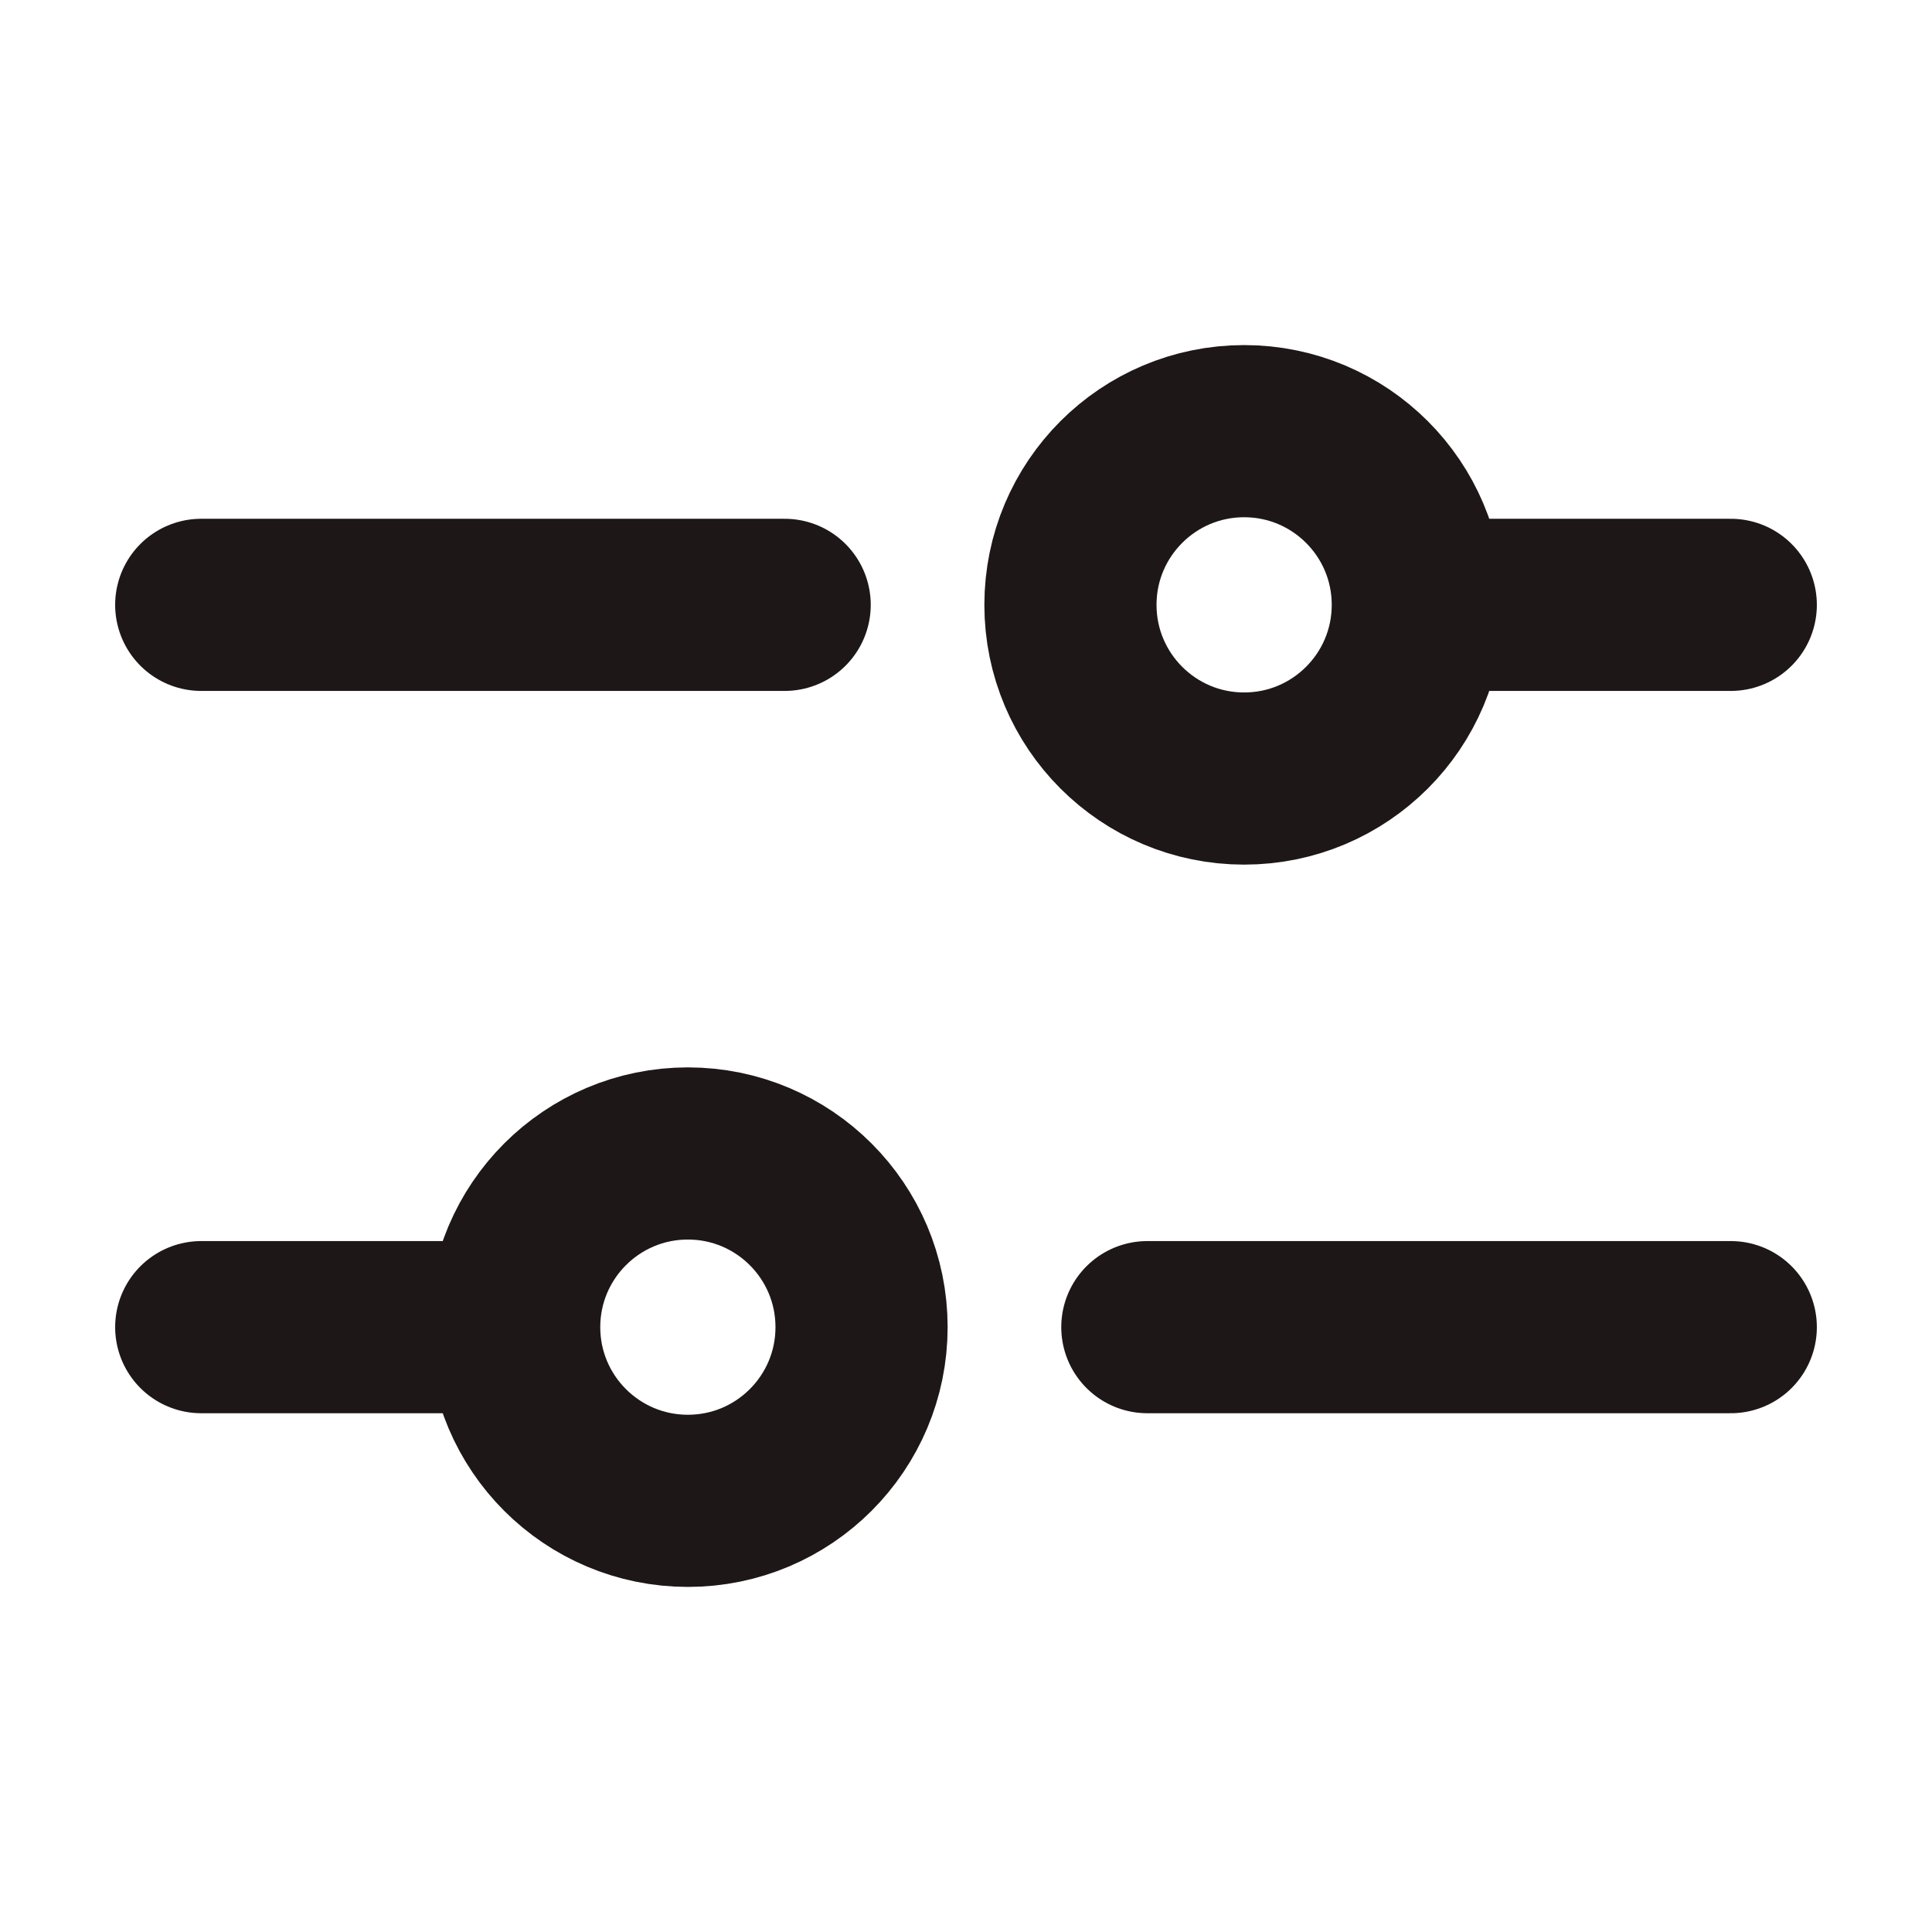
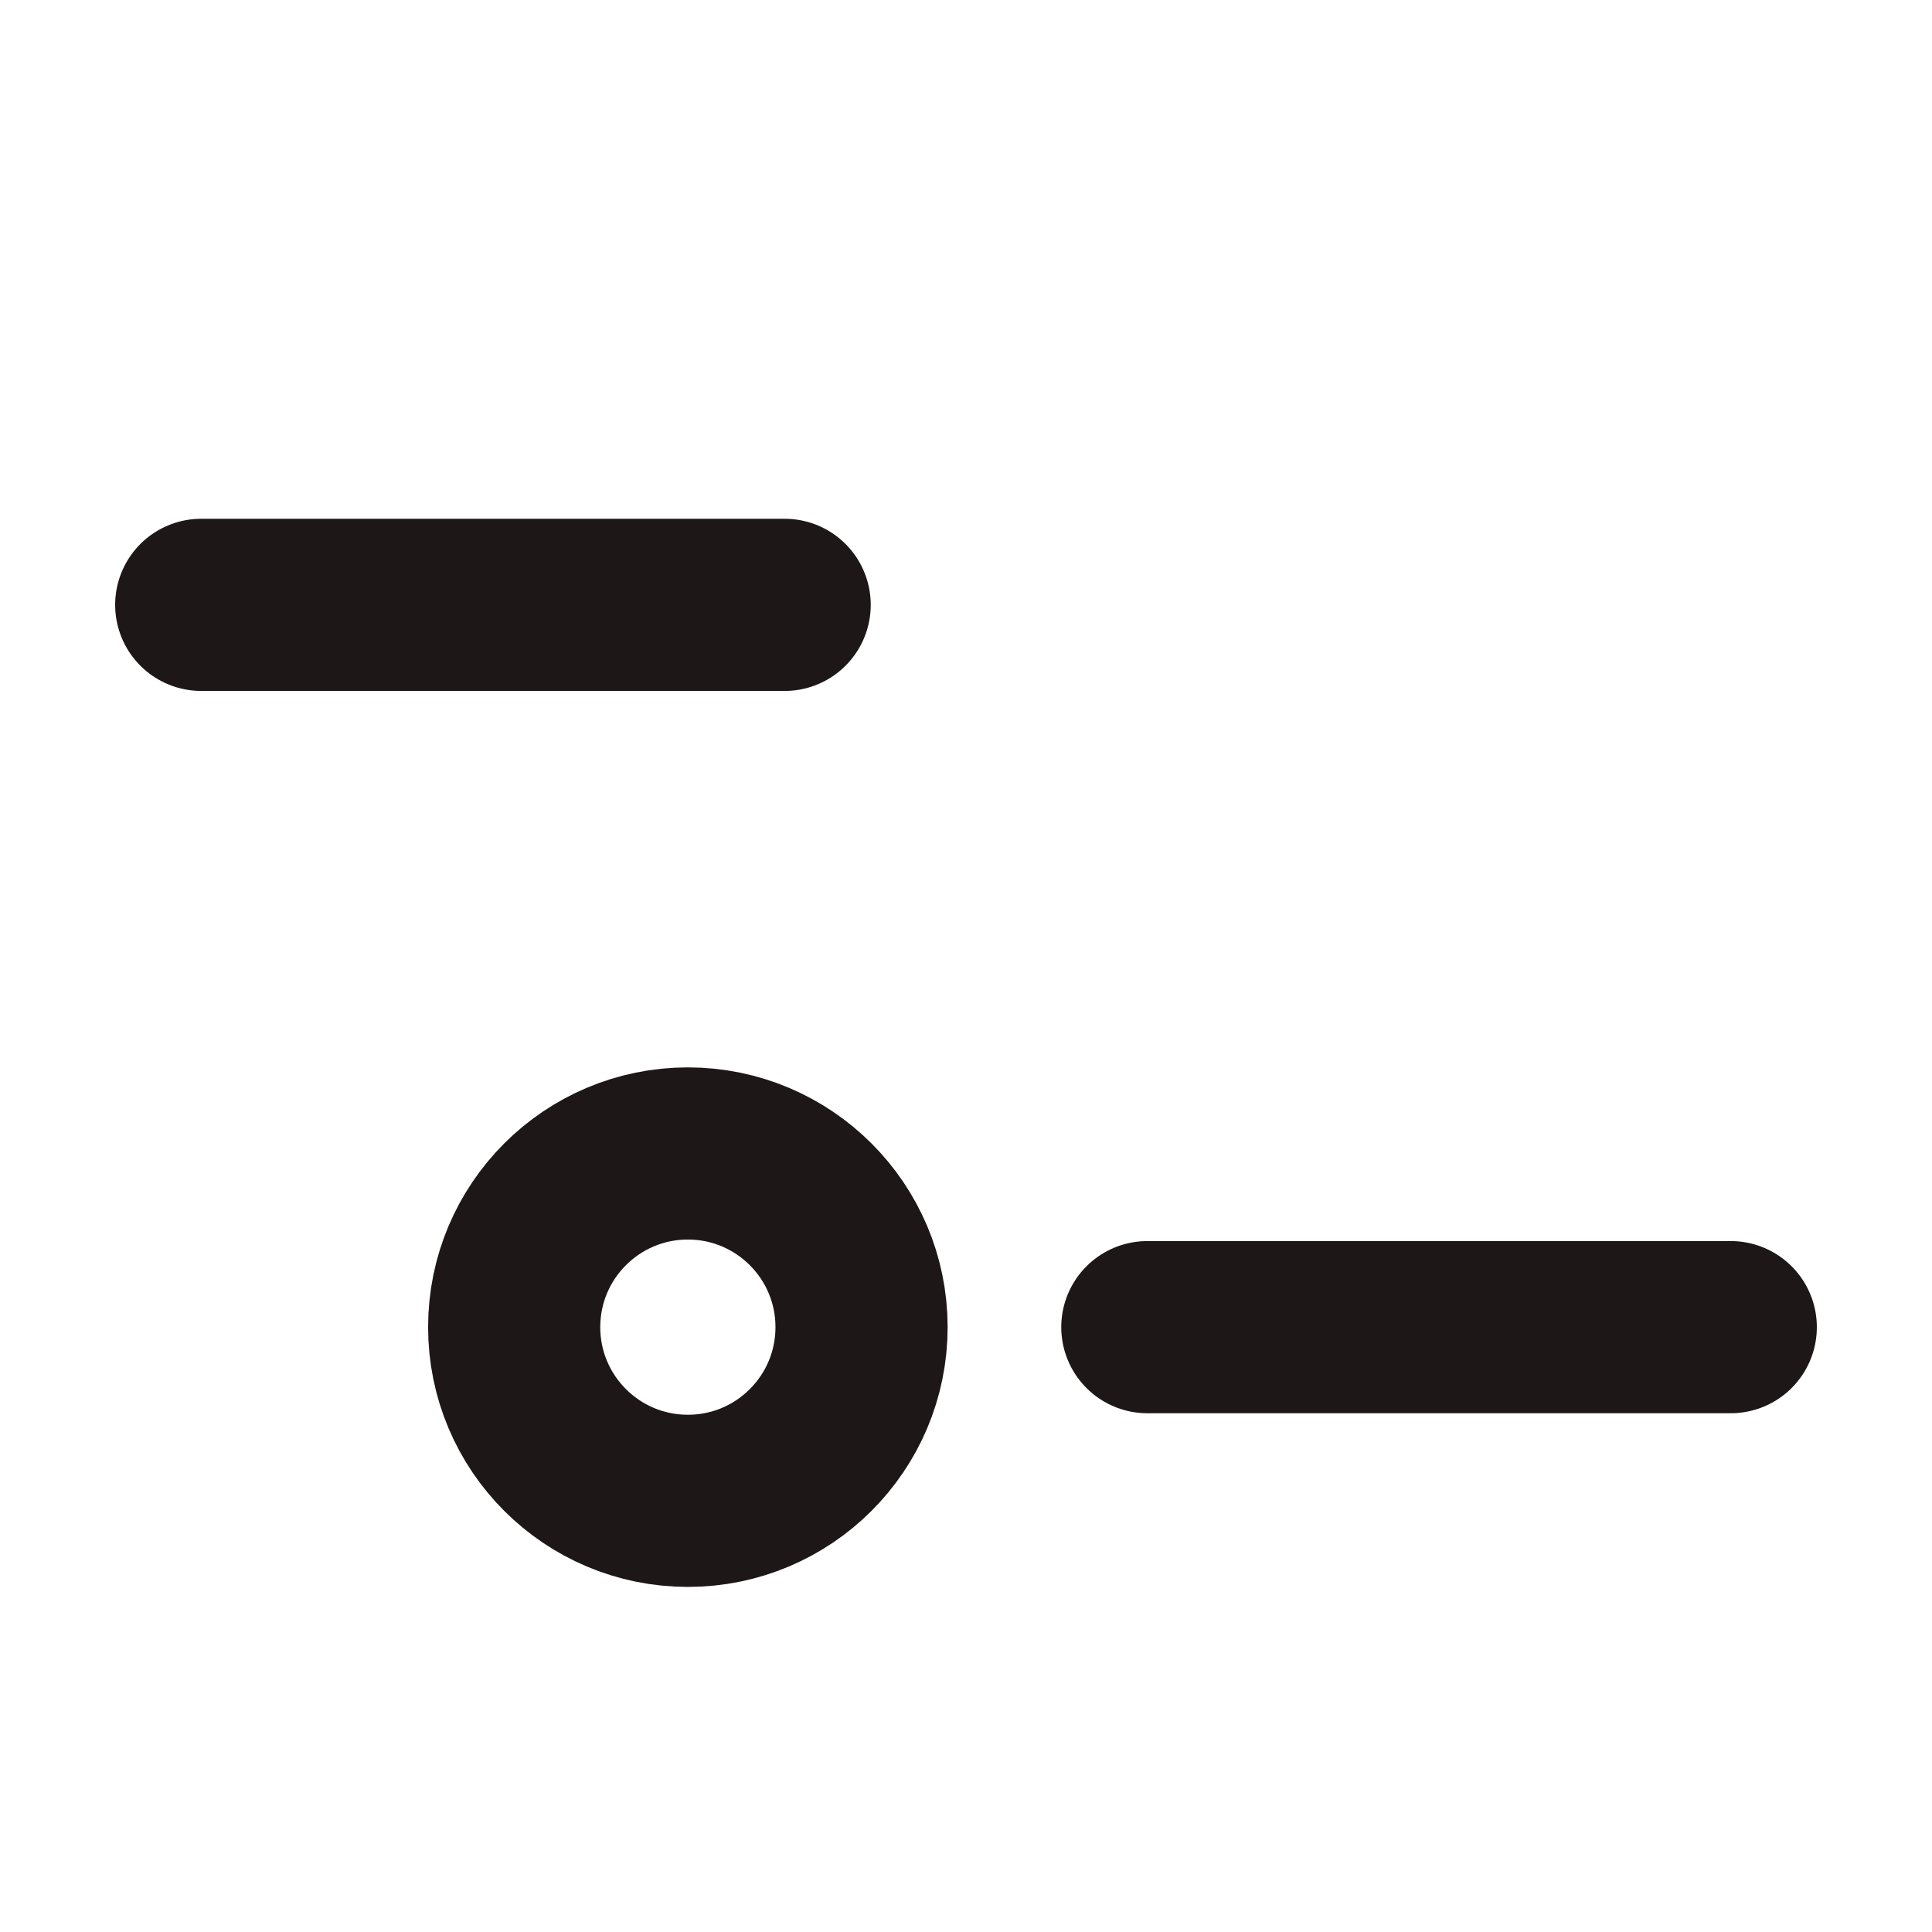
<svg xmlns="http://www.w3.org/2000/svg" id="_レイヤー_2" data-name="レイヤー 2" viewBox="0 0 50.5 50.5">
  <defs>
    <style>
      .cls-1, .cls-2 {
        fill: none;
      }

      .cls-2 {
        stroke: #1e1717;
        stroke-linecap: round;
        stroke-linejoin: round;
        stroke-width: 4.5px;
      }
    </style>
  </defs>
  <g id="_レイヤー_1-2" data-name="レイヤー 1">
    <g>
      <g>
-         <circle class="cls-2" cx="32.52" cy="15.81" r="4.54" />
        <line class="cls-2" x1="5.26" y1="15.81" x2="20.51" y2="15.81" />
-         <line class="cls-2" x1="37.51" y1="15.81" x2="45.24" y2="15.81" />
        <circle class="cls-2" cx="17.98" cy="34.69" r="4.54" />
        <line class="cls-2" x1="45.24" y1="34.69" x2="29.99" y2="34.69" />
-         <line class="cls-2" x1="12.98" y1="34.69" x2="5.26" y2="34.69" />
      </g>
-       <rect class="cls-1" width="50.5" height="50.5" />
    </g>
  </g>
</svg>